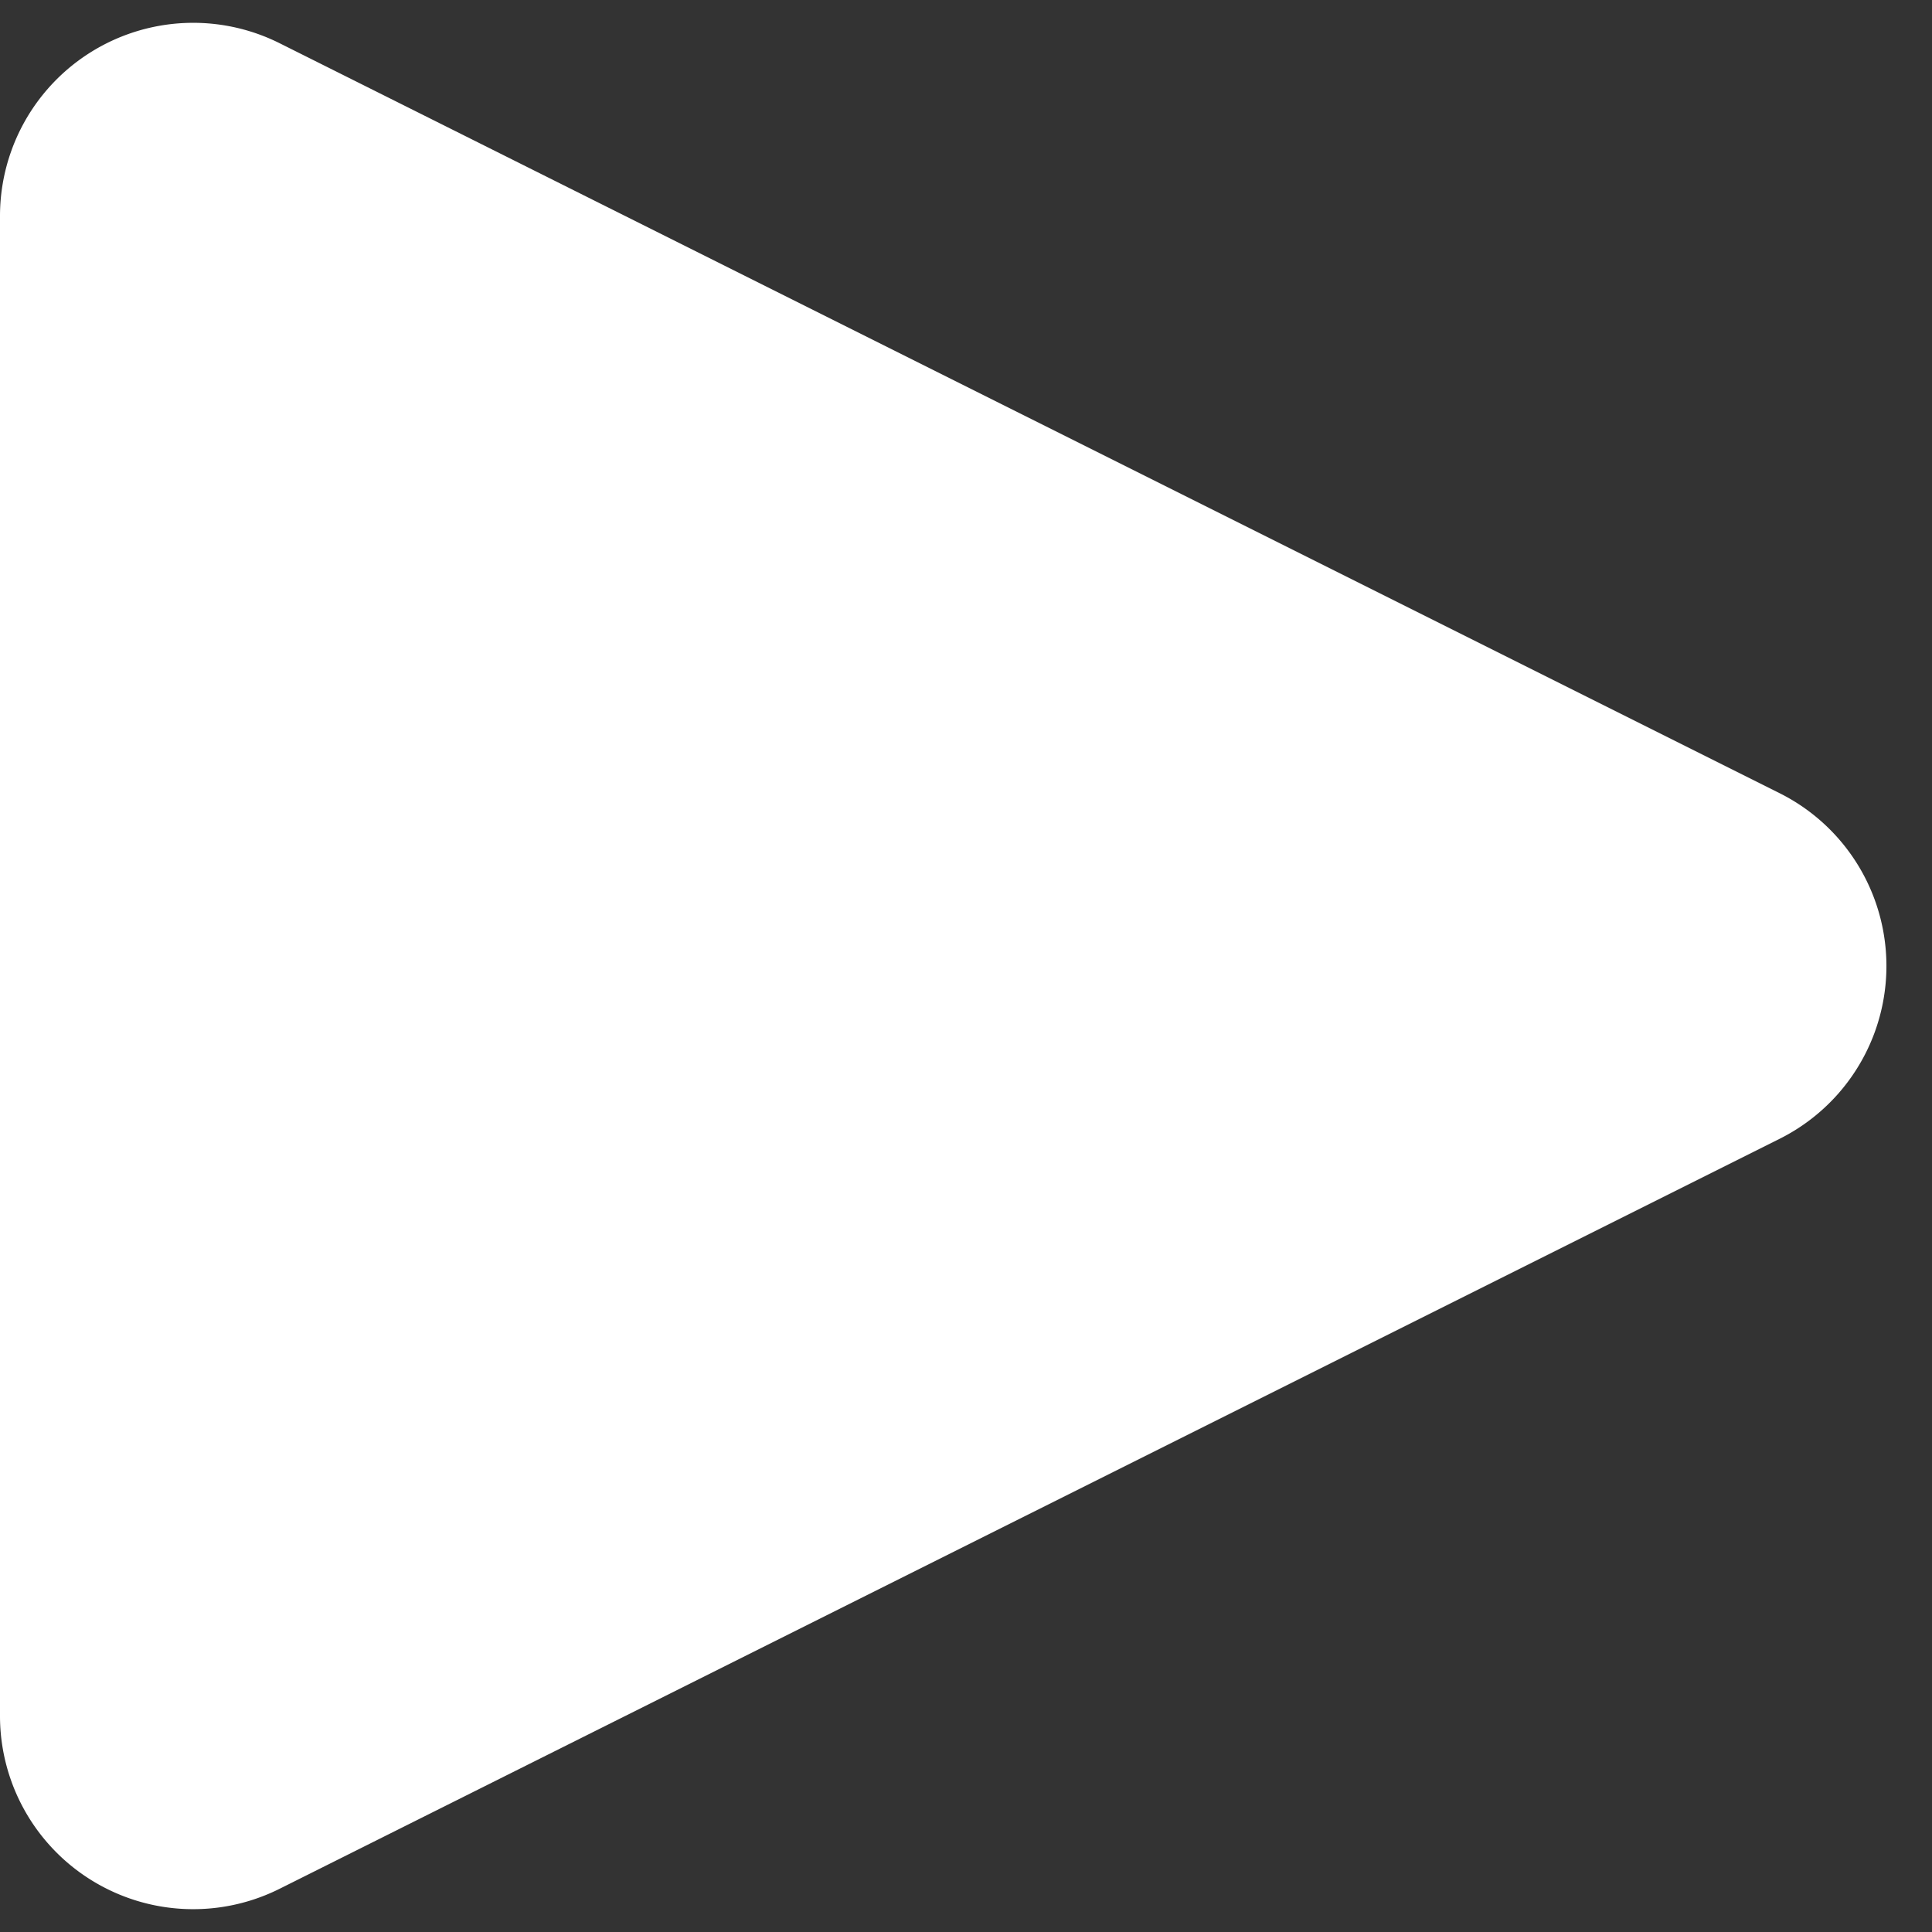
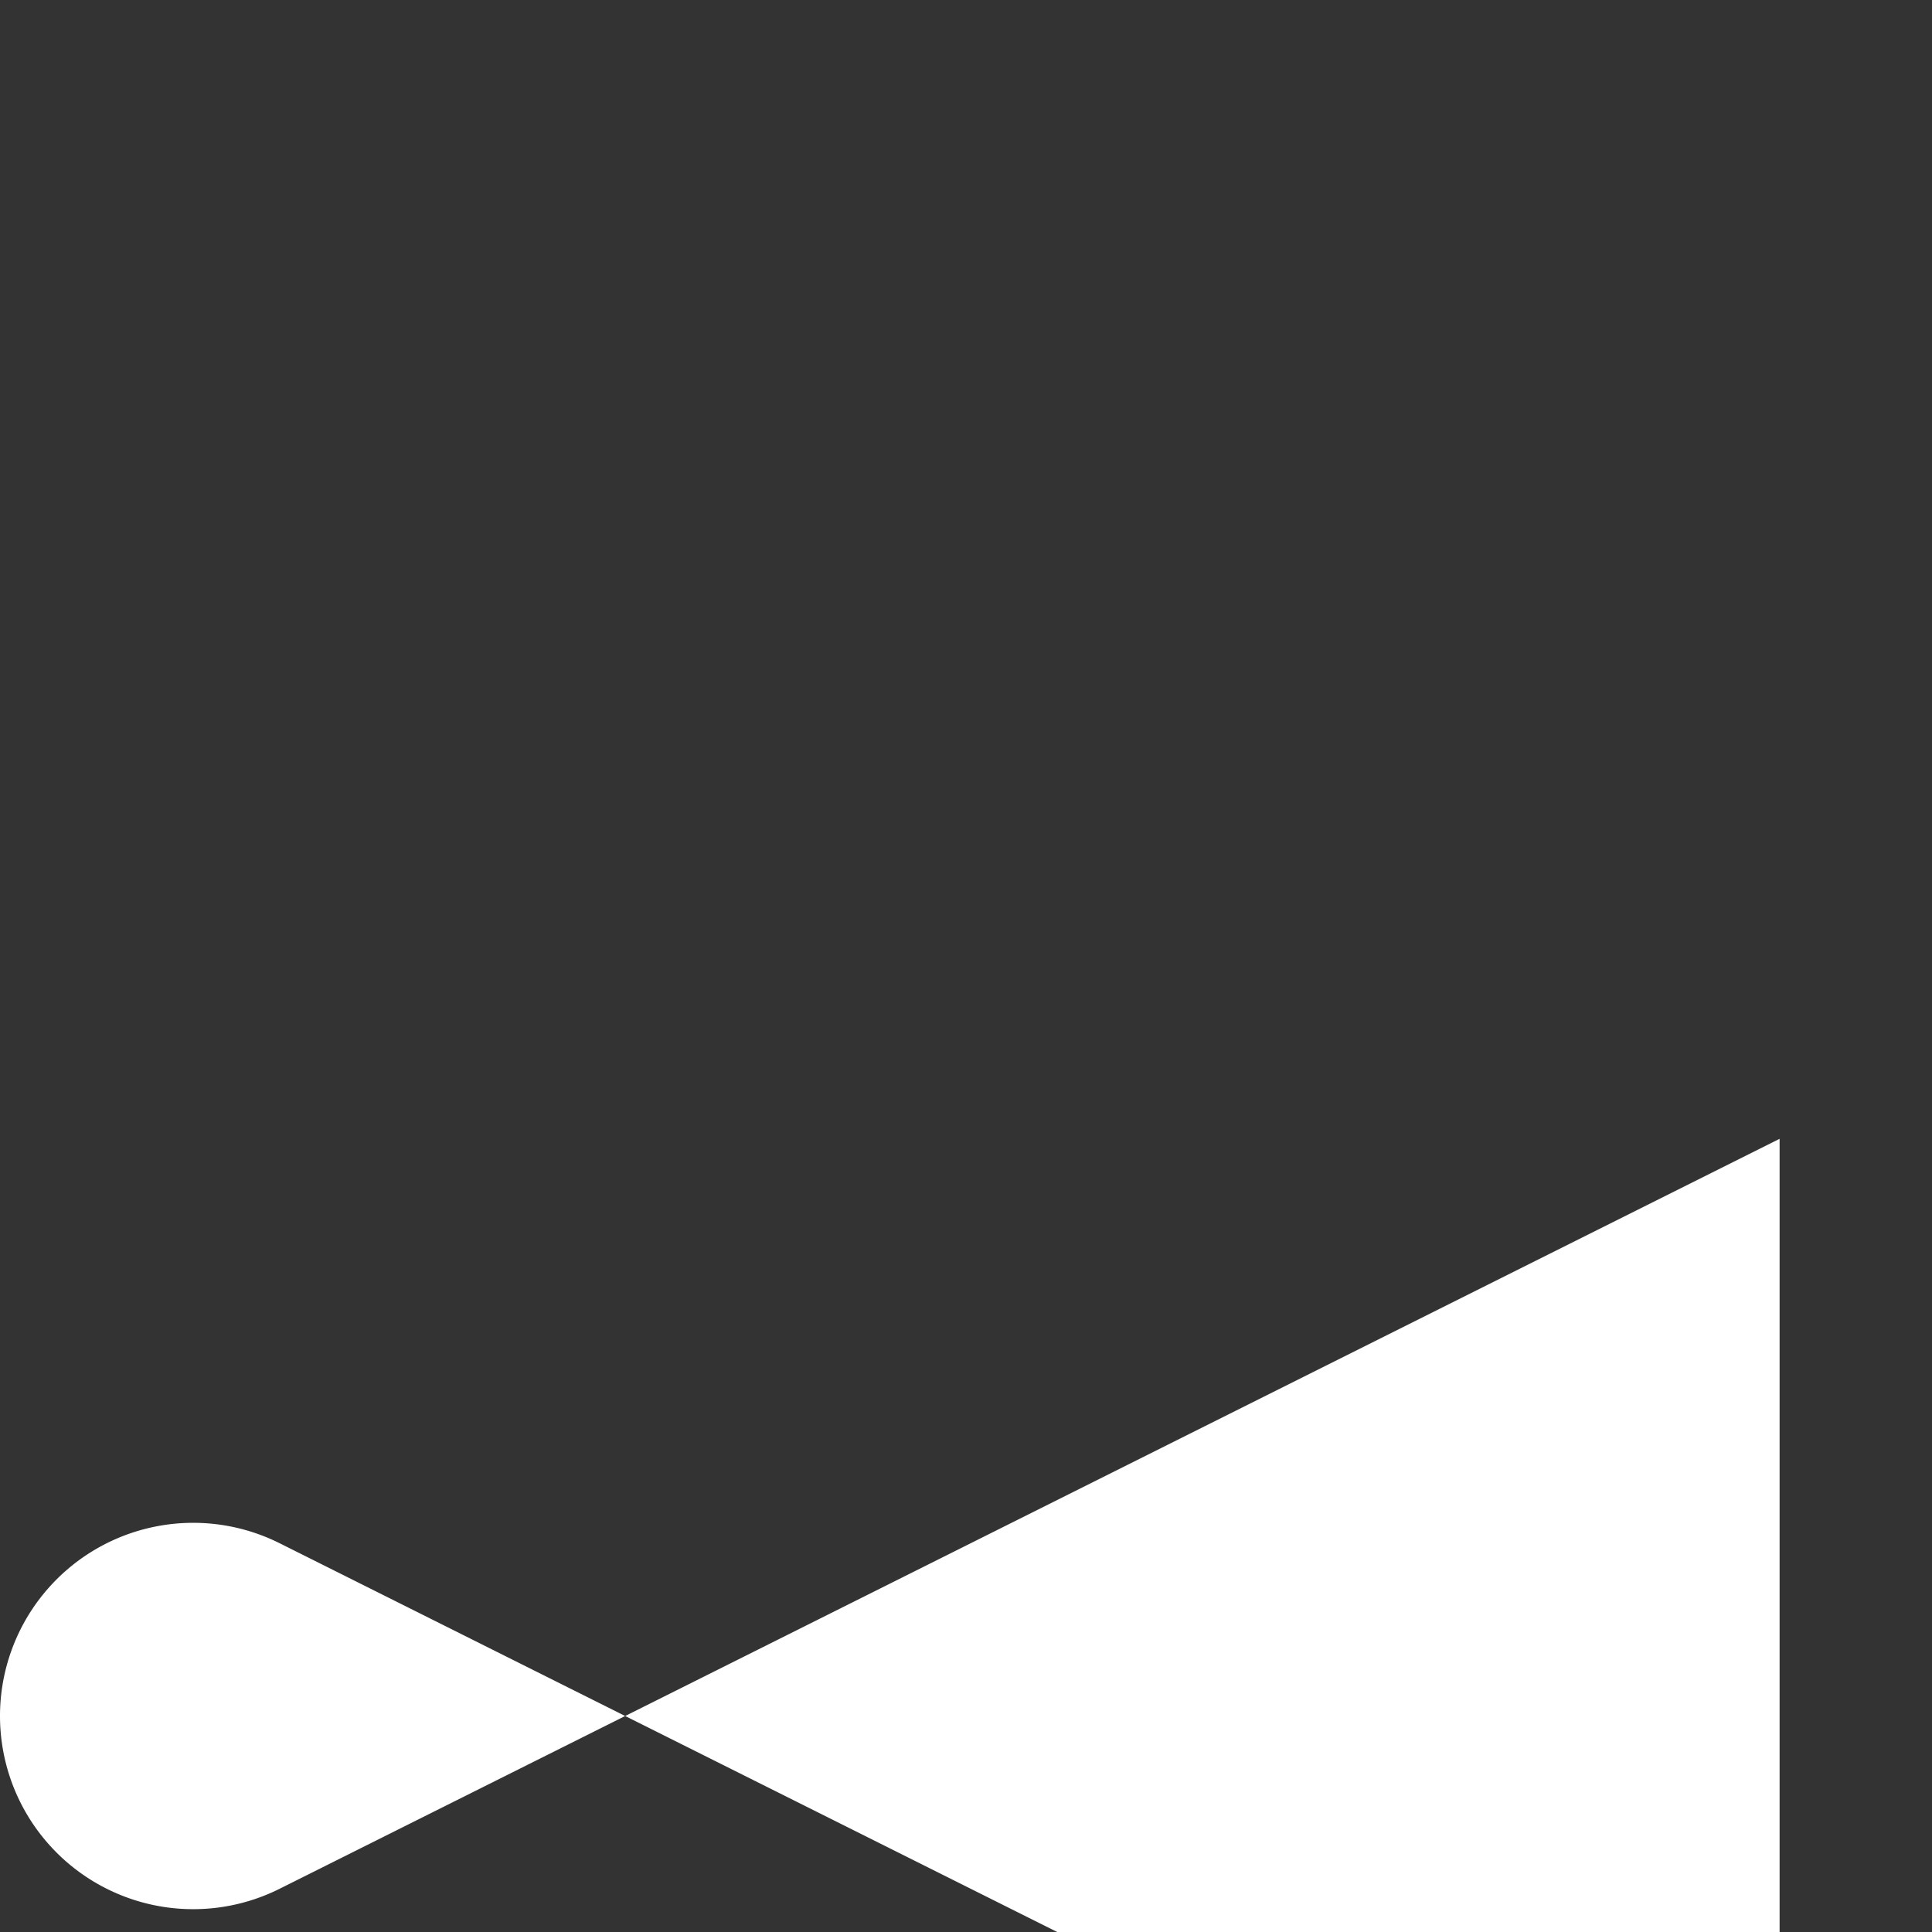
<svg xmlns="http://www.w3.org/2000/svg" viewBox="0 0 60 60">
  <rect x="0" y="0" width="60" height="60" fill="#333333" stroke="none" />
-   <path fill-rule="evenodd" fill="#fff" d="M55.267 35.367L8.683 58.658A6 6 0 010 53.292V6.708a6 6 0 018.683-5.366l46.584 23.291a6 6 0 010 10.734z" />
+   <path fill-rule="evenodd" fill="#fff" d="M55.267 35.367L8.683 58.658A6 6 0 010 53.292a6 6 0 018.683-5.366l46.584 23.291a6 6 0 010 10.734z" />
</svg>